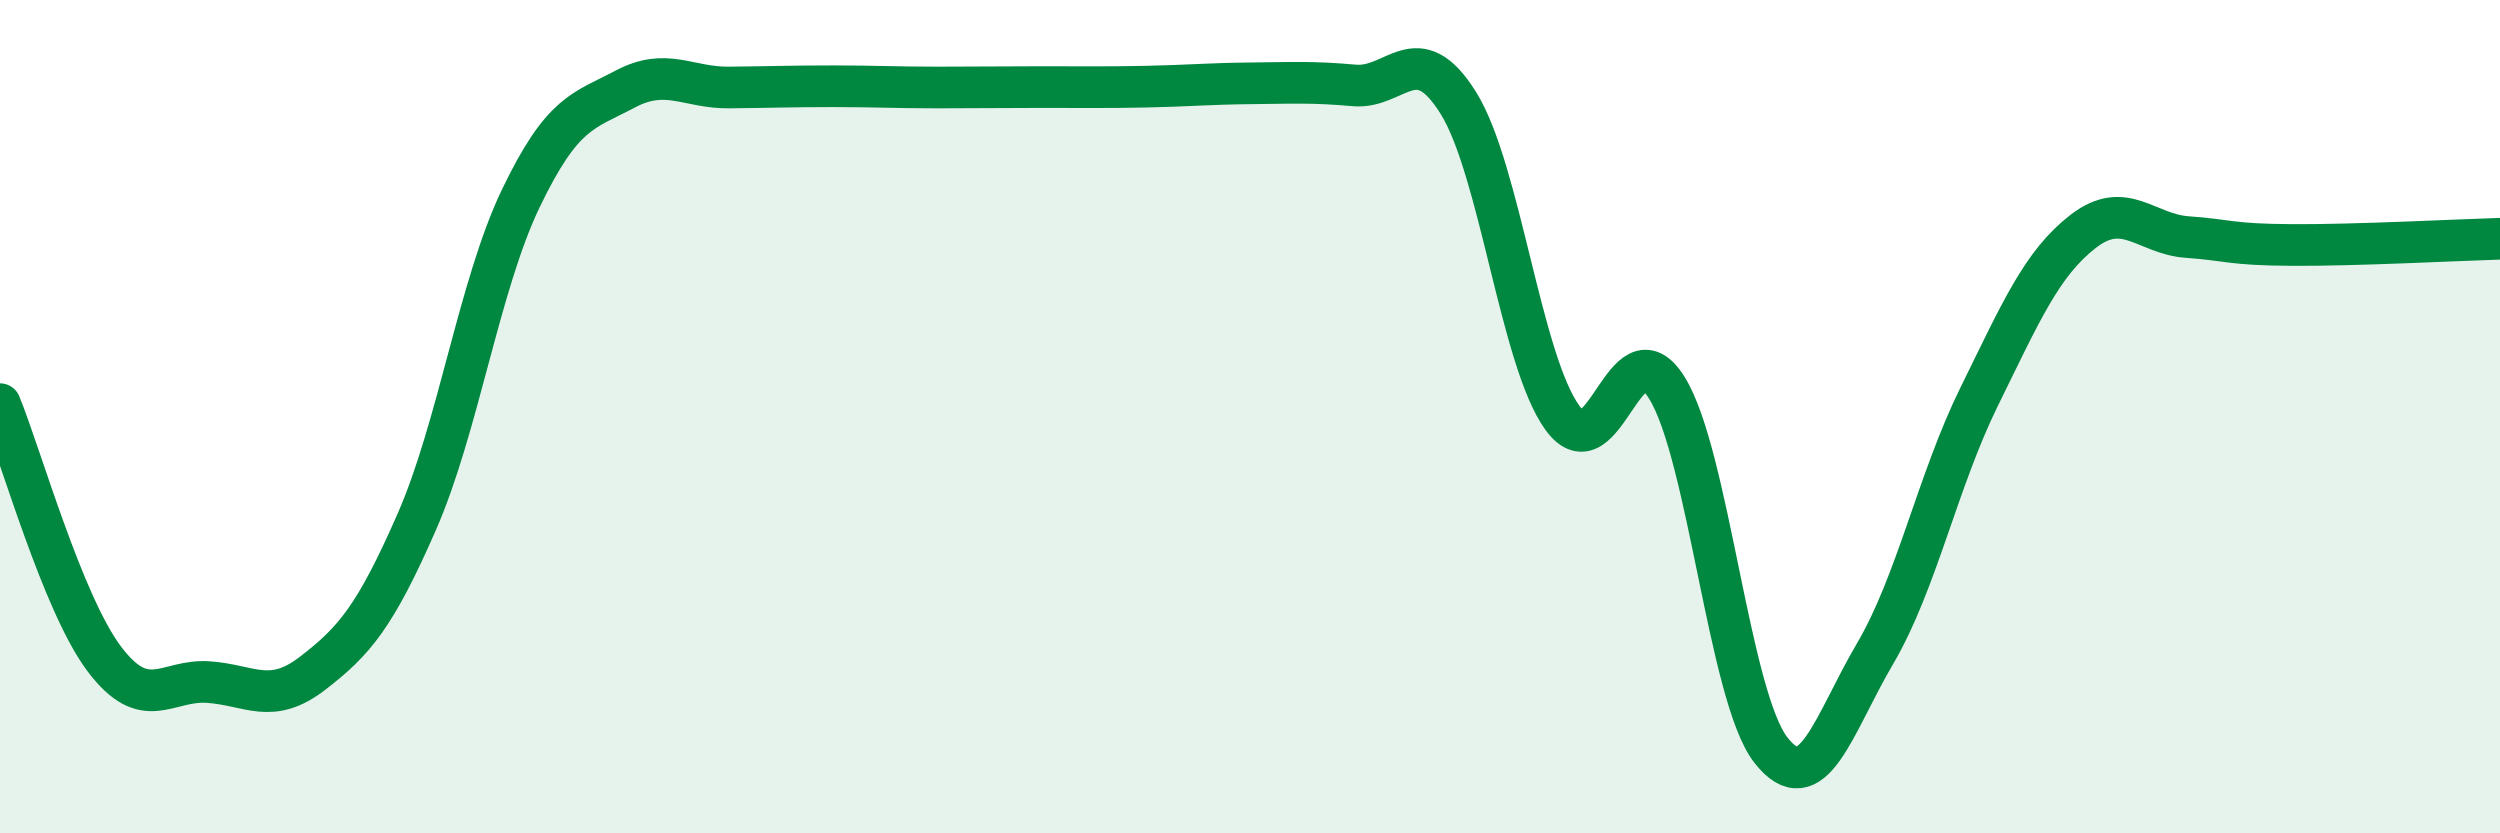
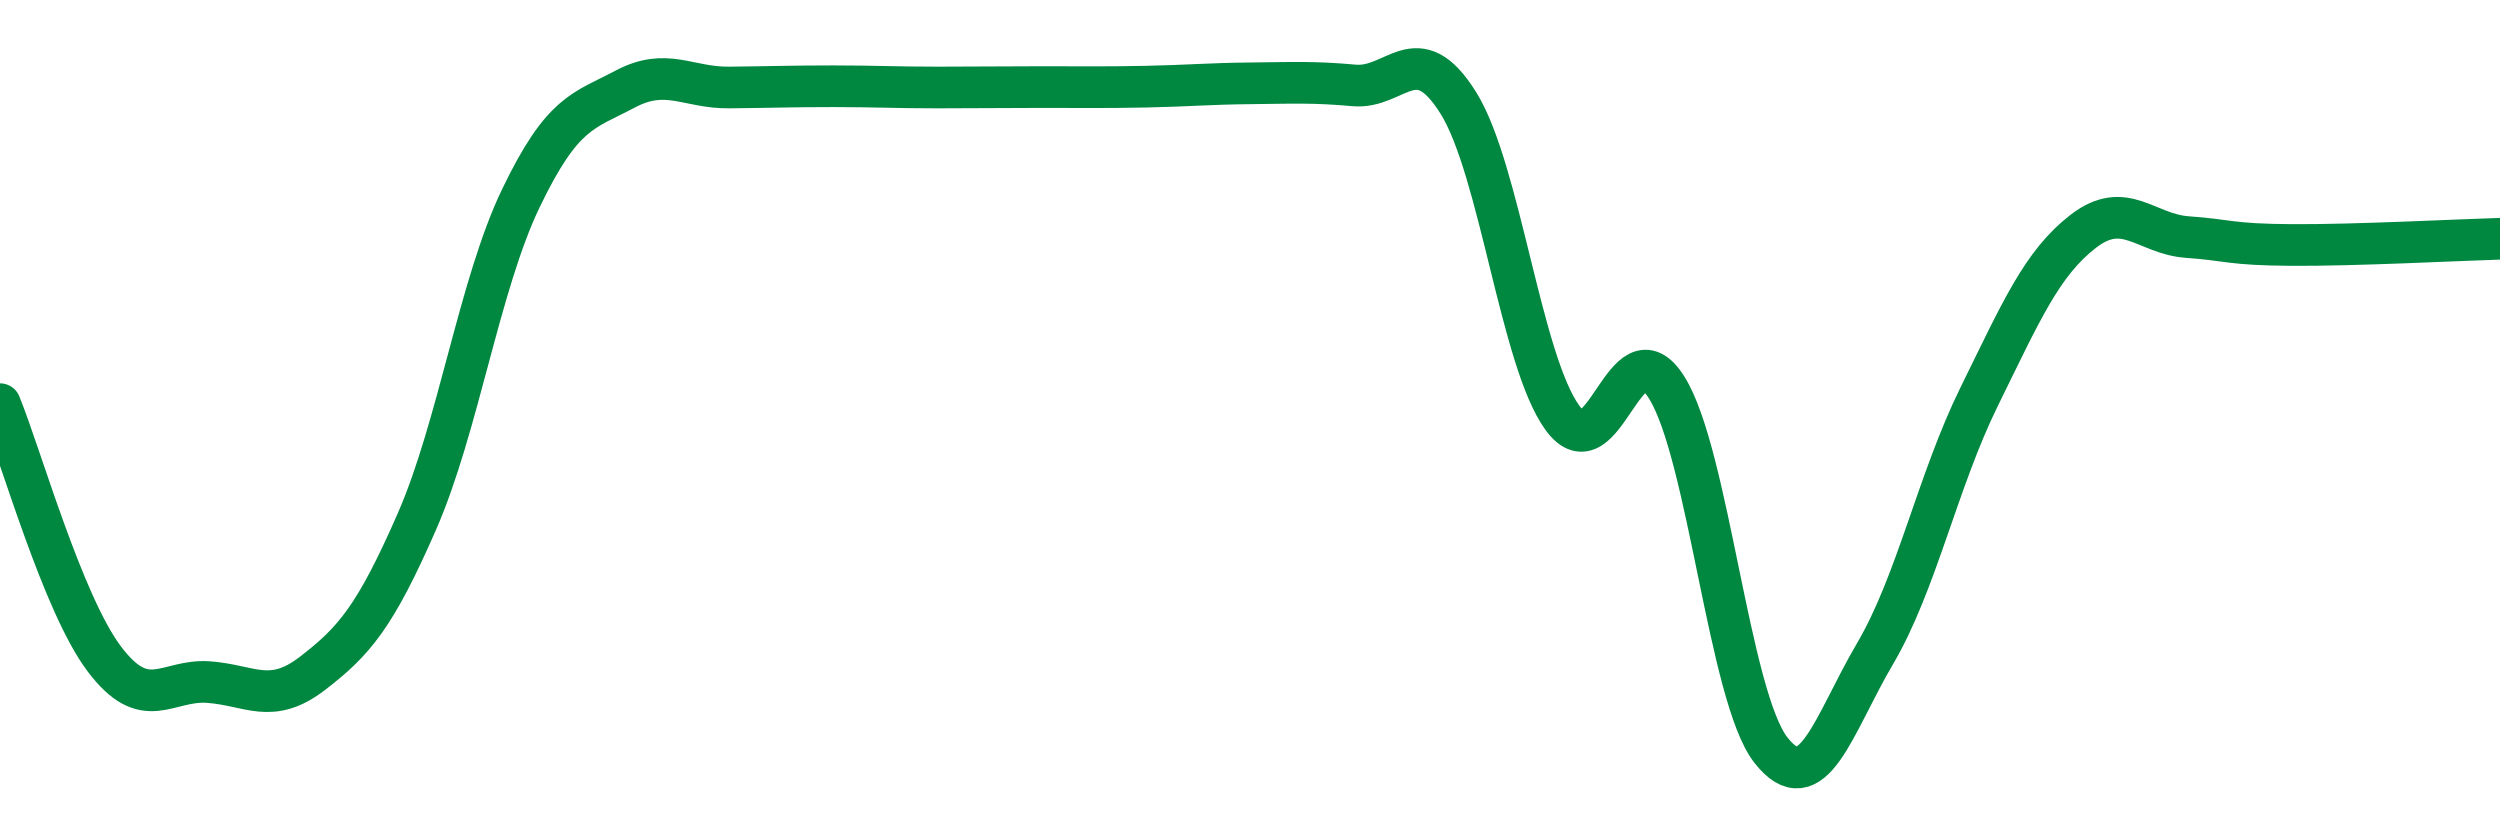
<svg xmlns="http://www.w3.org/2000/svg" width="60" height="20" viewBox="0 0 60 20">
-   <path d="M 0,9.7 C 0.5,10.92 1.5,14.48 2.5,15.81 C 3.5,17.14 4,16.3 5,16.37 C 6,16.44 6.5,16.93 7.5,16.16 C 8.5,15.39 9,14.81 10,12.53 C 11,10.25 11.5,6.84 12.5,4.76 C 13.5,2.68 14,2.67 15,2.14 C 16,1.61 16.5,2.11 17.5,2.1 C 18.5,2.09 19,2.07 20,2.07 C 21,2.07 21.5,2.1 22.5,2.1 C 23.5,2.1 24,2.09 25,2.09 C 26,2.09 26.5,2.1 27.5,2.08 C 28.5,2.06 29,2.01 30,2 C 31,1.99 31.5,1.96 32.5,2.05 C 33.5,2.14 34,0.87 35,2.47 C 36,4.07 36.5,8.66 37.5,10.03 C 38.5,11.4 39,7.71 40,9.3 C 41,10.89 41.5,16.72 42.5,18 C 43.5,19.28 44,17.39 45,15.69 C 46,13.99 46.5,11.55 47.5,9.52 C 48.5,7.49 49,6.32 50,5.55 C 51,4.78 51.5,5.62 52.5,5.69 C 53.5,5.76 53.5,5.87 55,5.88 C 56.5,5.89 59,5.76 60,5.73L60 20L0 20Z" fill="#008740" opacity="0.1" stroke-linecap="round" stroke-linejoin="round" />
  <path d="M 0,9.7 C 0.5,10.92 1.5,14.48 2.5,15.81 C 3.5,17.14 4,16.3 5,16.37 C 6,16.44 6.5,16.93 7.5,16.16 C 8.5,15.39 9,14.81 10,12.53 C 11,10.25 11.5,6.84 12.5,4.76 C 13.5,2.68 14,2.67 15,2.14 C 16,1.61 16.5,2.11 17.5,2.1 C 18.5,2.09 19,2.07 20,2.07 C 21,2.07 21.5,2.1 22.5,2.1 C 23.5,2.1 24,2.09 25,2.09 C 26,2.09 26.5,2.1 27.5,2.08 C 28.5,2.06 29,2.01 30,2 C 31,1.99 31.5,1.96 32.5,2.05 C 33.5,2.14 34,0.87 35,2.47 C 36,4.07 36.5,8.66 37.5,10.03 C 38.5,11.4 39,7.71 40,9.3 C 41,10.89 41.5,16.72 42.5,18 C 43.5,19.28 44,17.39 45,15.69 C 46,13.99 46.5,11.55 47.5,9.52 C 48.5,7.49 49,6.32 50,5.55 C 51,4.78 51.5,5.62 52.5,5.69 C 53.5,5.76 53.5,5.87 55,5.88 C 56.5,5.89 59,5.76 60,5.73" stroke="#008740" stroke-width="1" fill="none" stroke-linecap="round" stroke-linejoin="round" />
</svg>